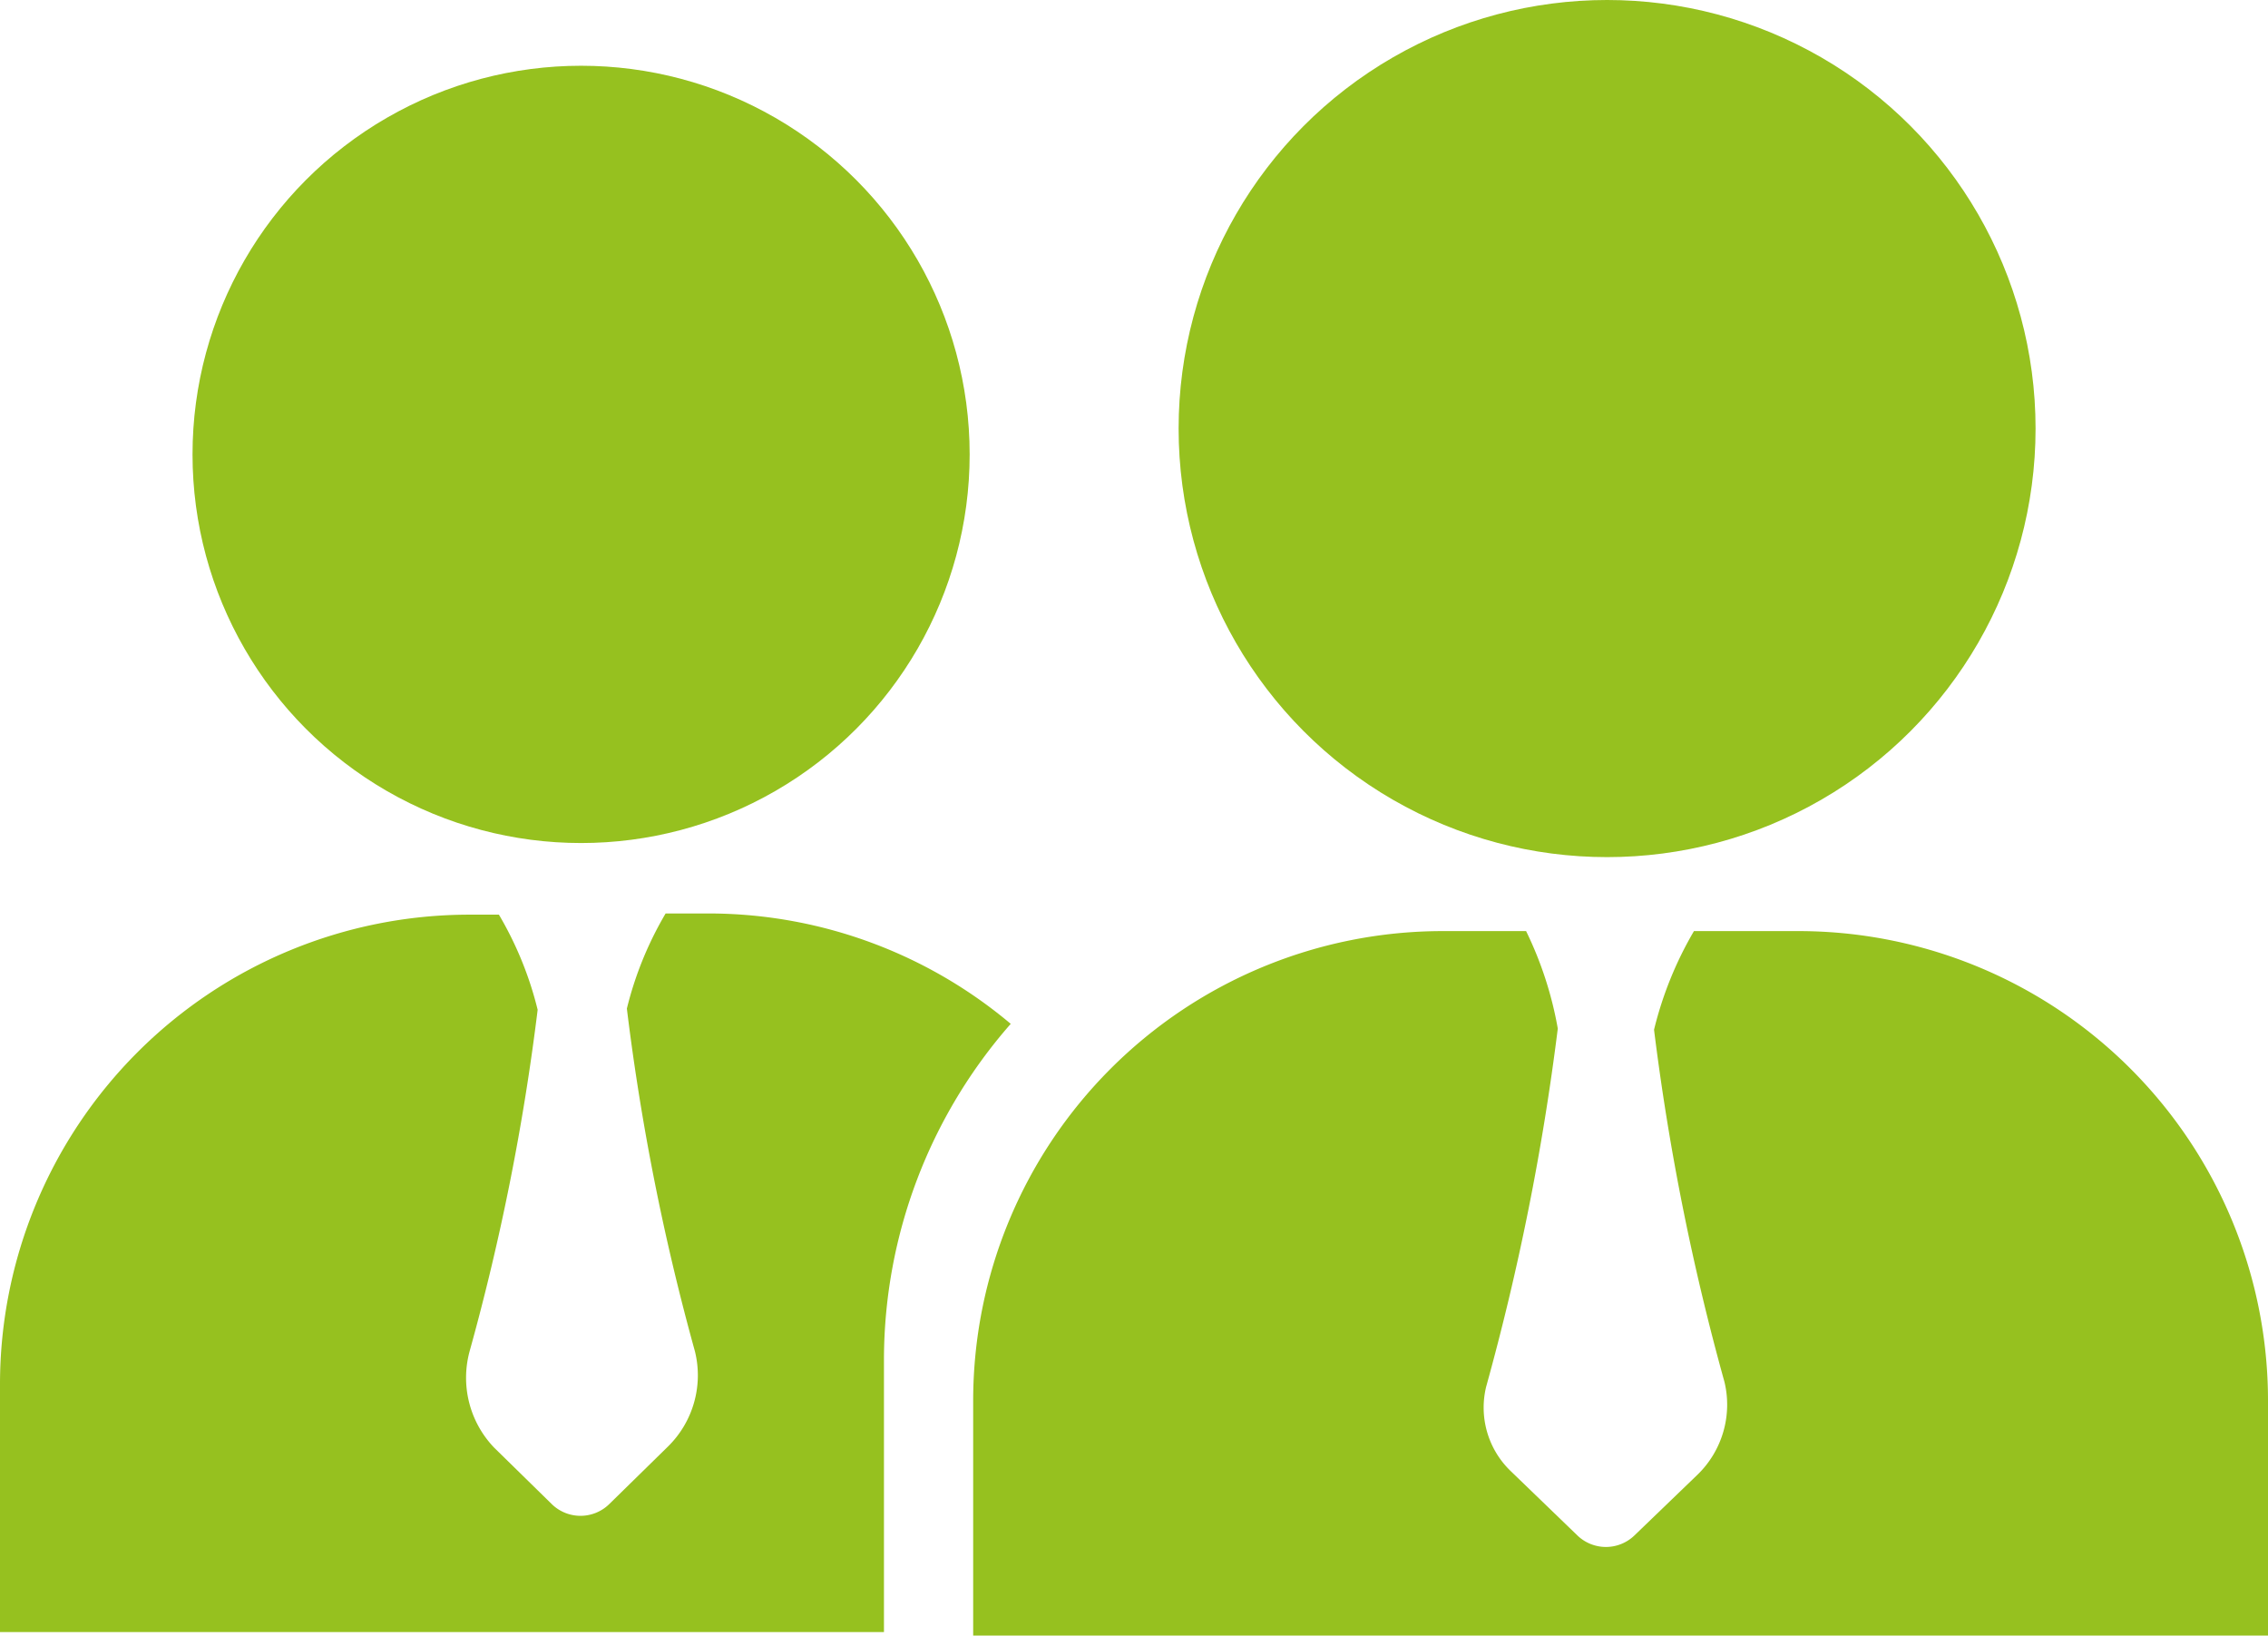
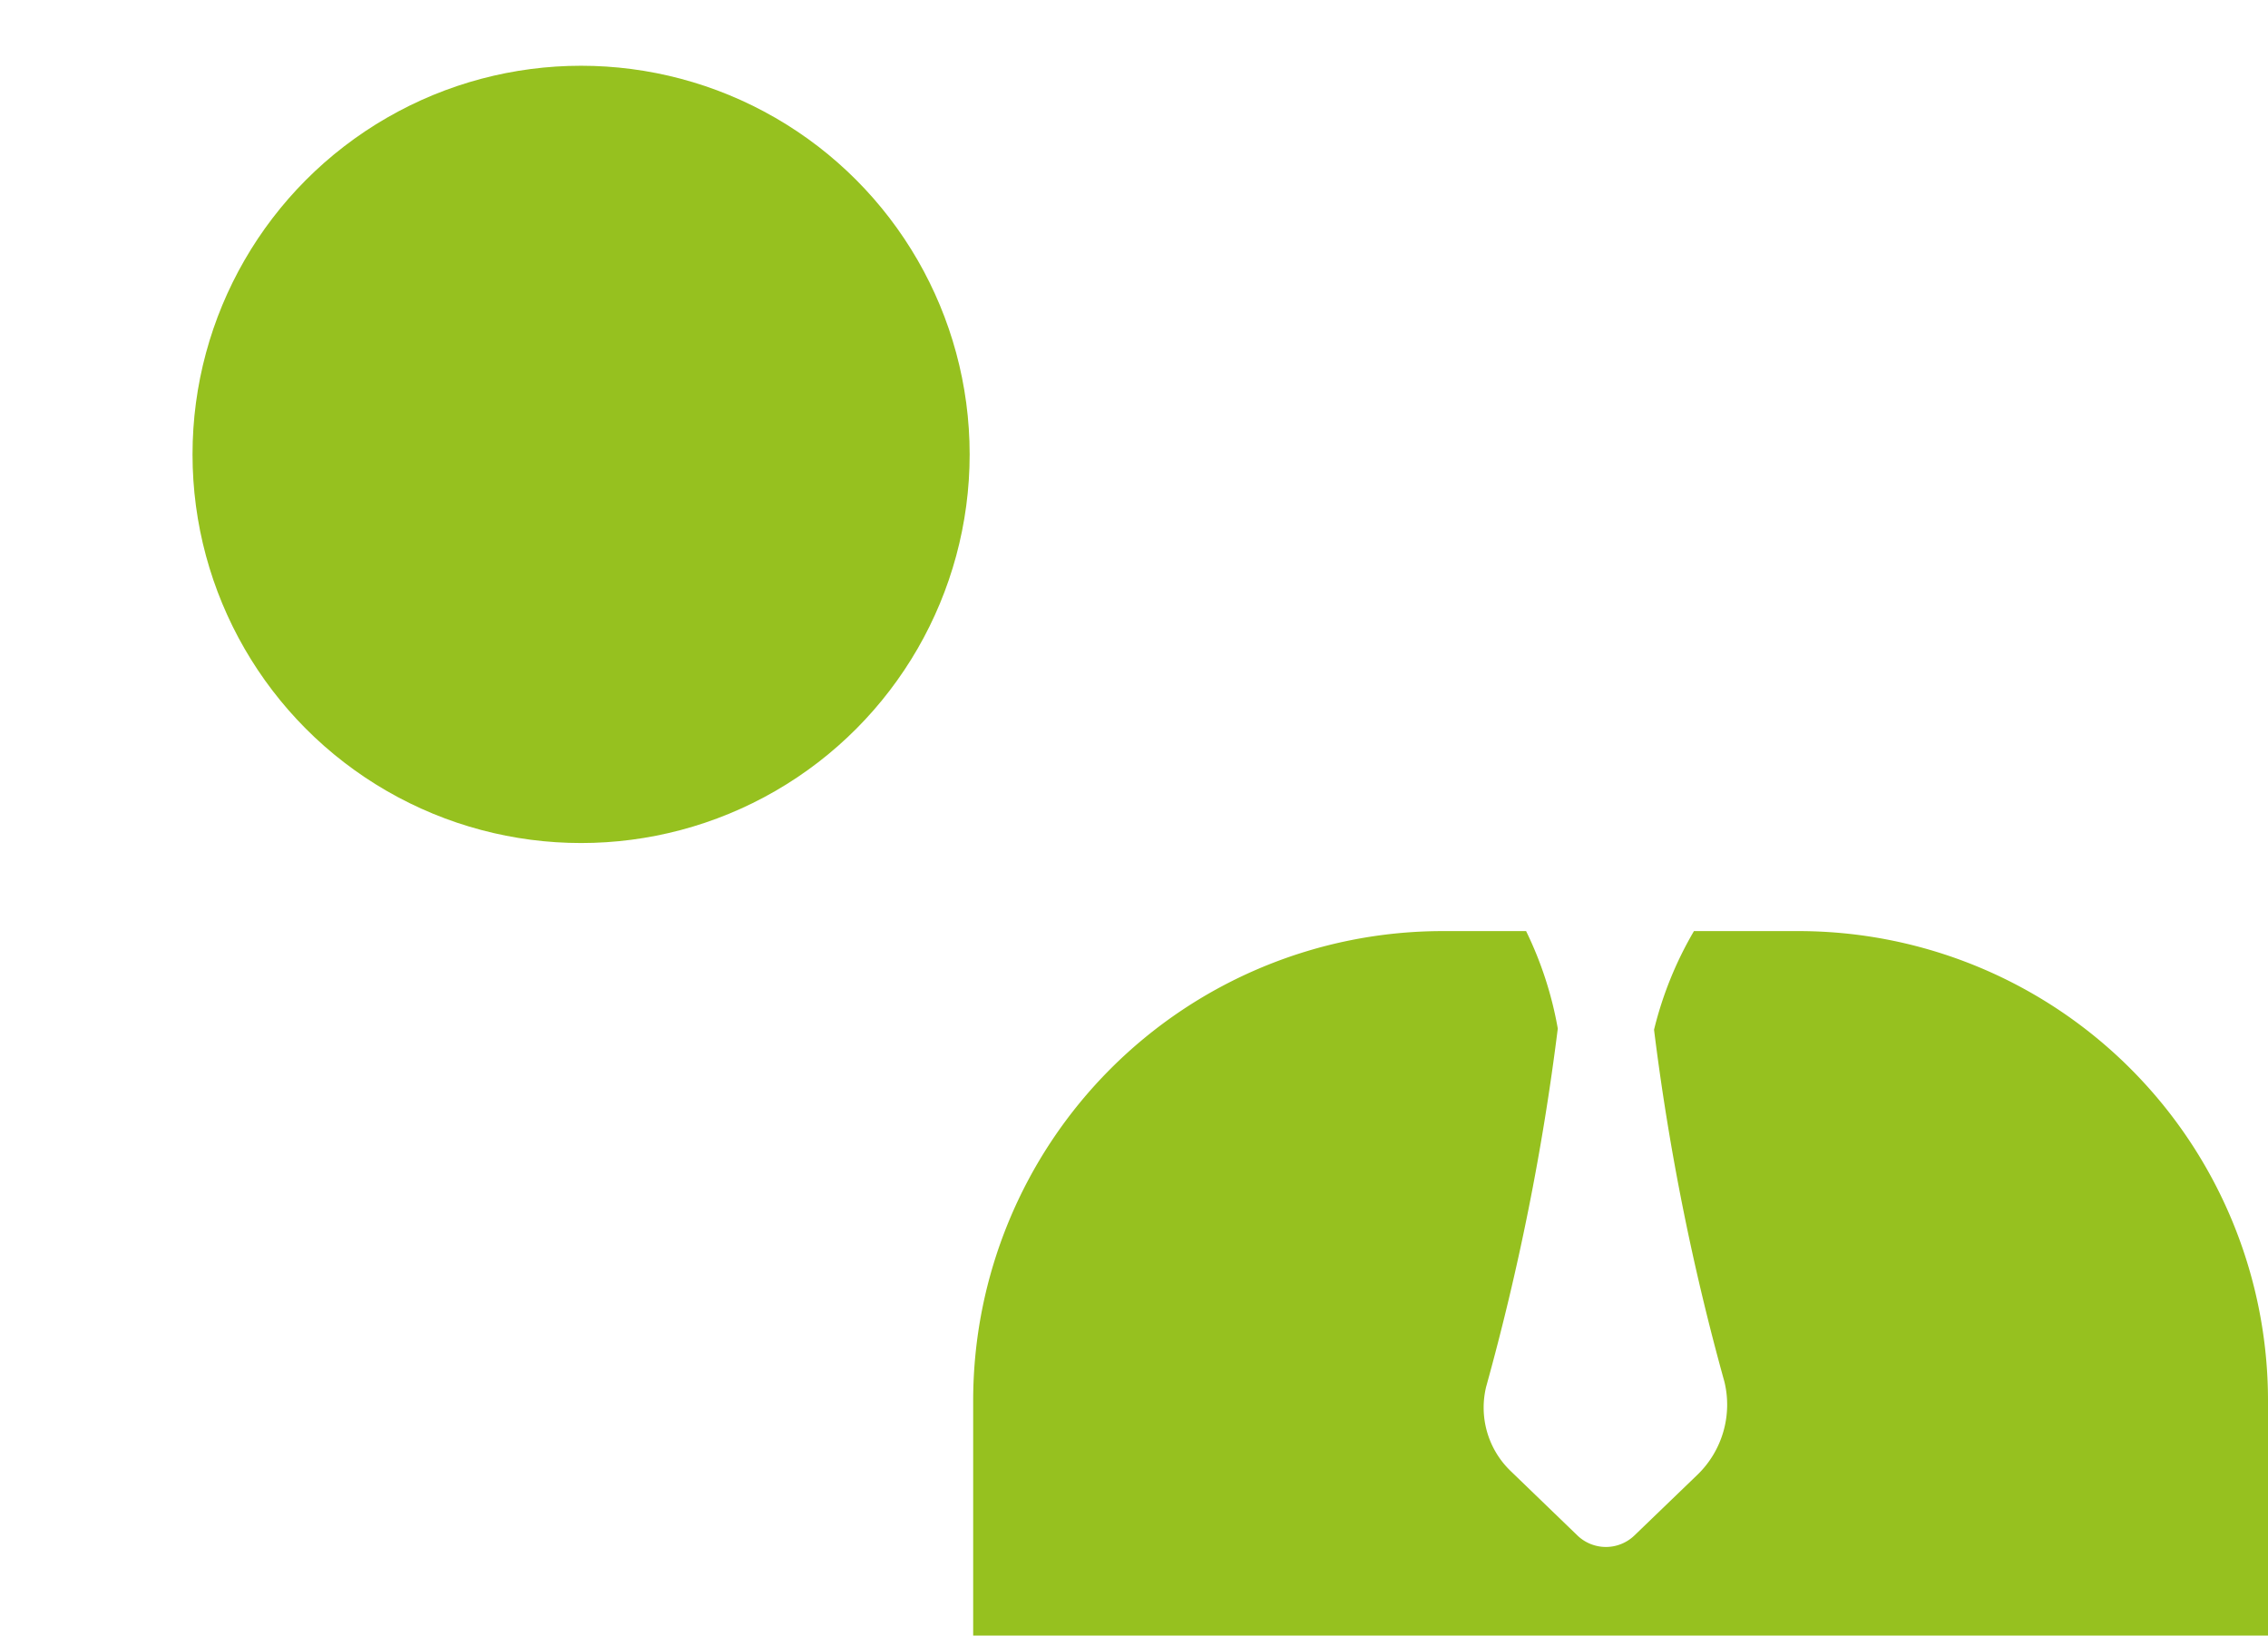
<svg xmlns="http://www.w3.org/2000/svg" viewBox="0 0 19.32 13.93">
  <defs>
    <style>.cls-1{fill:#96c11f;}</style>
  </defs>
  <title>quienes somos</title>
  <g id="Capa_2" data-name="Capa 2">
    <g id="Capa_1-2" data-name="Capa 1">
-       <circle class="cls-1" cx="13.69" cy="3.65" r="3.65" />
      <circle class="cls-1" cx="4.95" cy="3.87" r="3.31" />
      <path class="cls-1" d="M15.32,7.93h-.89a3.12,3.12,0,0,0-.34.84,20.7,20.7,0,0,0,.6,3,.83.83,0,0,1-.23.79l-.54.52a.35.35,0,0,1-.48,0l-.57-.55a.75.75,0,0,1-.21-.72,21.2,21.2,0,0,0,.61-3.05A3.12,3.12,0,0,0,13,7.93h-.71a4,4,0,0,0-4,4v2H19.32v-2A4,4,0,0,0,15.32,7.93Z" />
-       <path class="cls-1" d="M6.07,7.78h-.4a3,3,0,0,0-.33.81,20,20,0,0,0,.58,2.92.85.85,0,0,1-.23.81l-.5.49a.35.35,0,0,1-.49,0l-.49-.48A.86.86,0,0,1,4,11.51a19.91,19.91,0,0,0,.58-2.91,3,3,0,0,0-.33-.81H4a4,4,0,0,0-4,4V13.9H7.53V11.57A4.34,4.34,0,0,1,8.61,8.72,4,4,0,0,0,6.07,7.78Z" />
    </g>
  </g>
</svg>